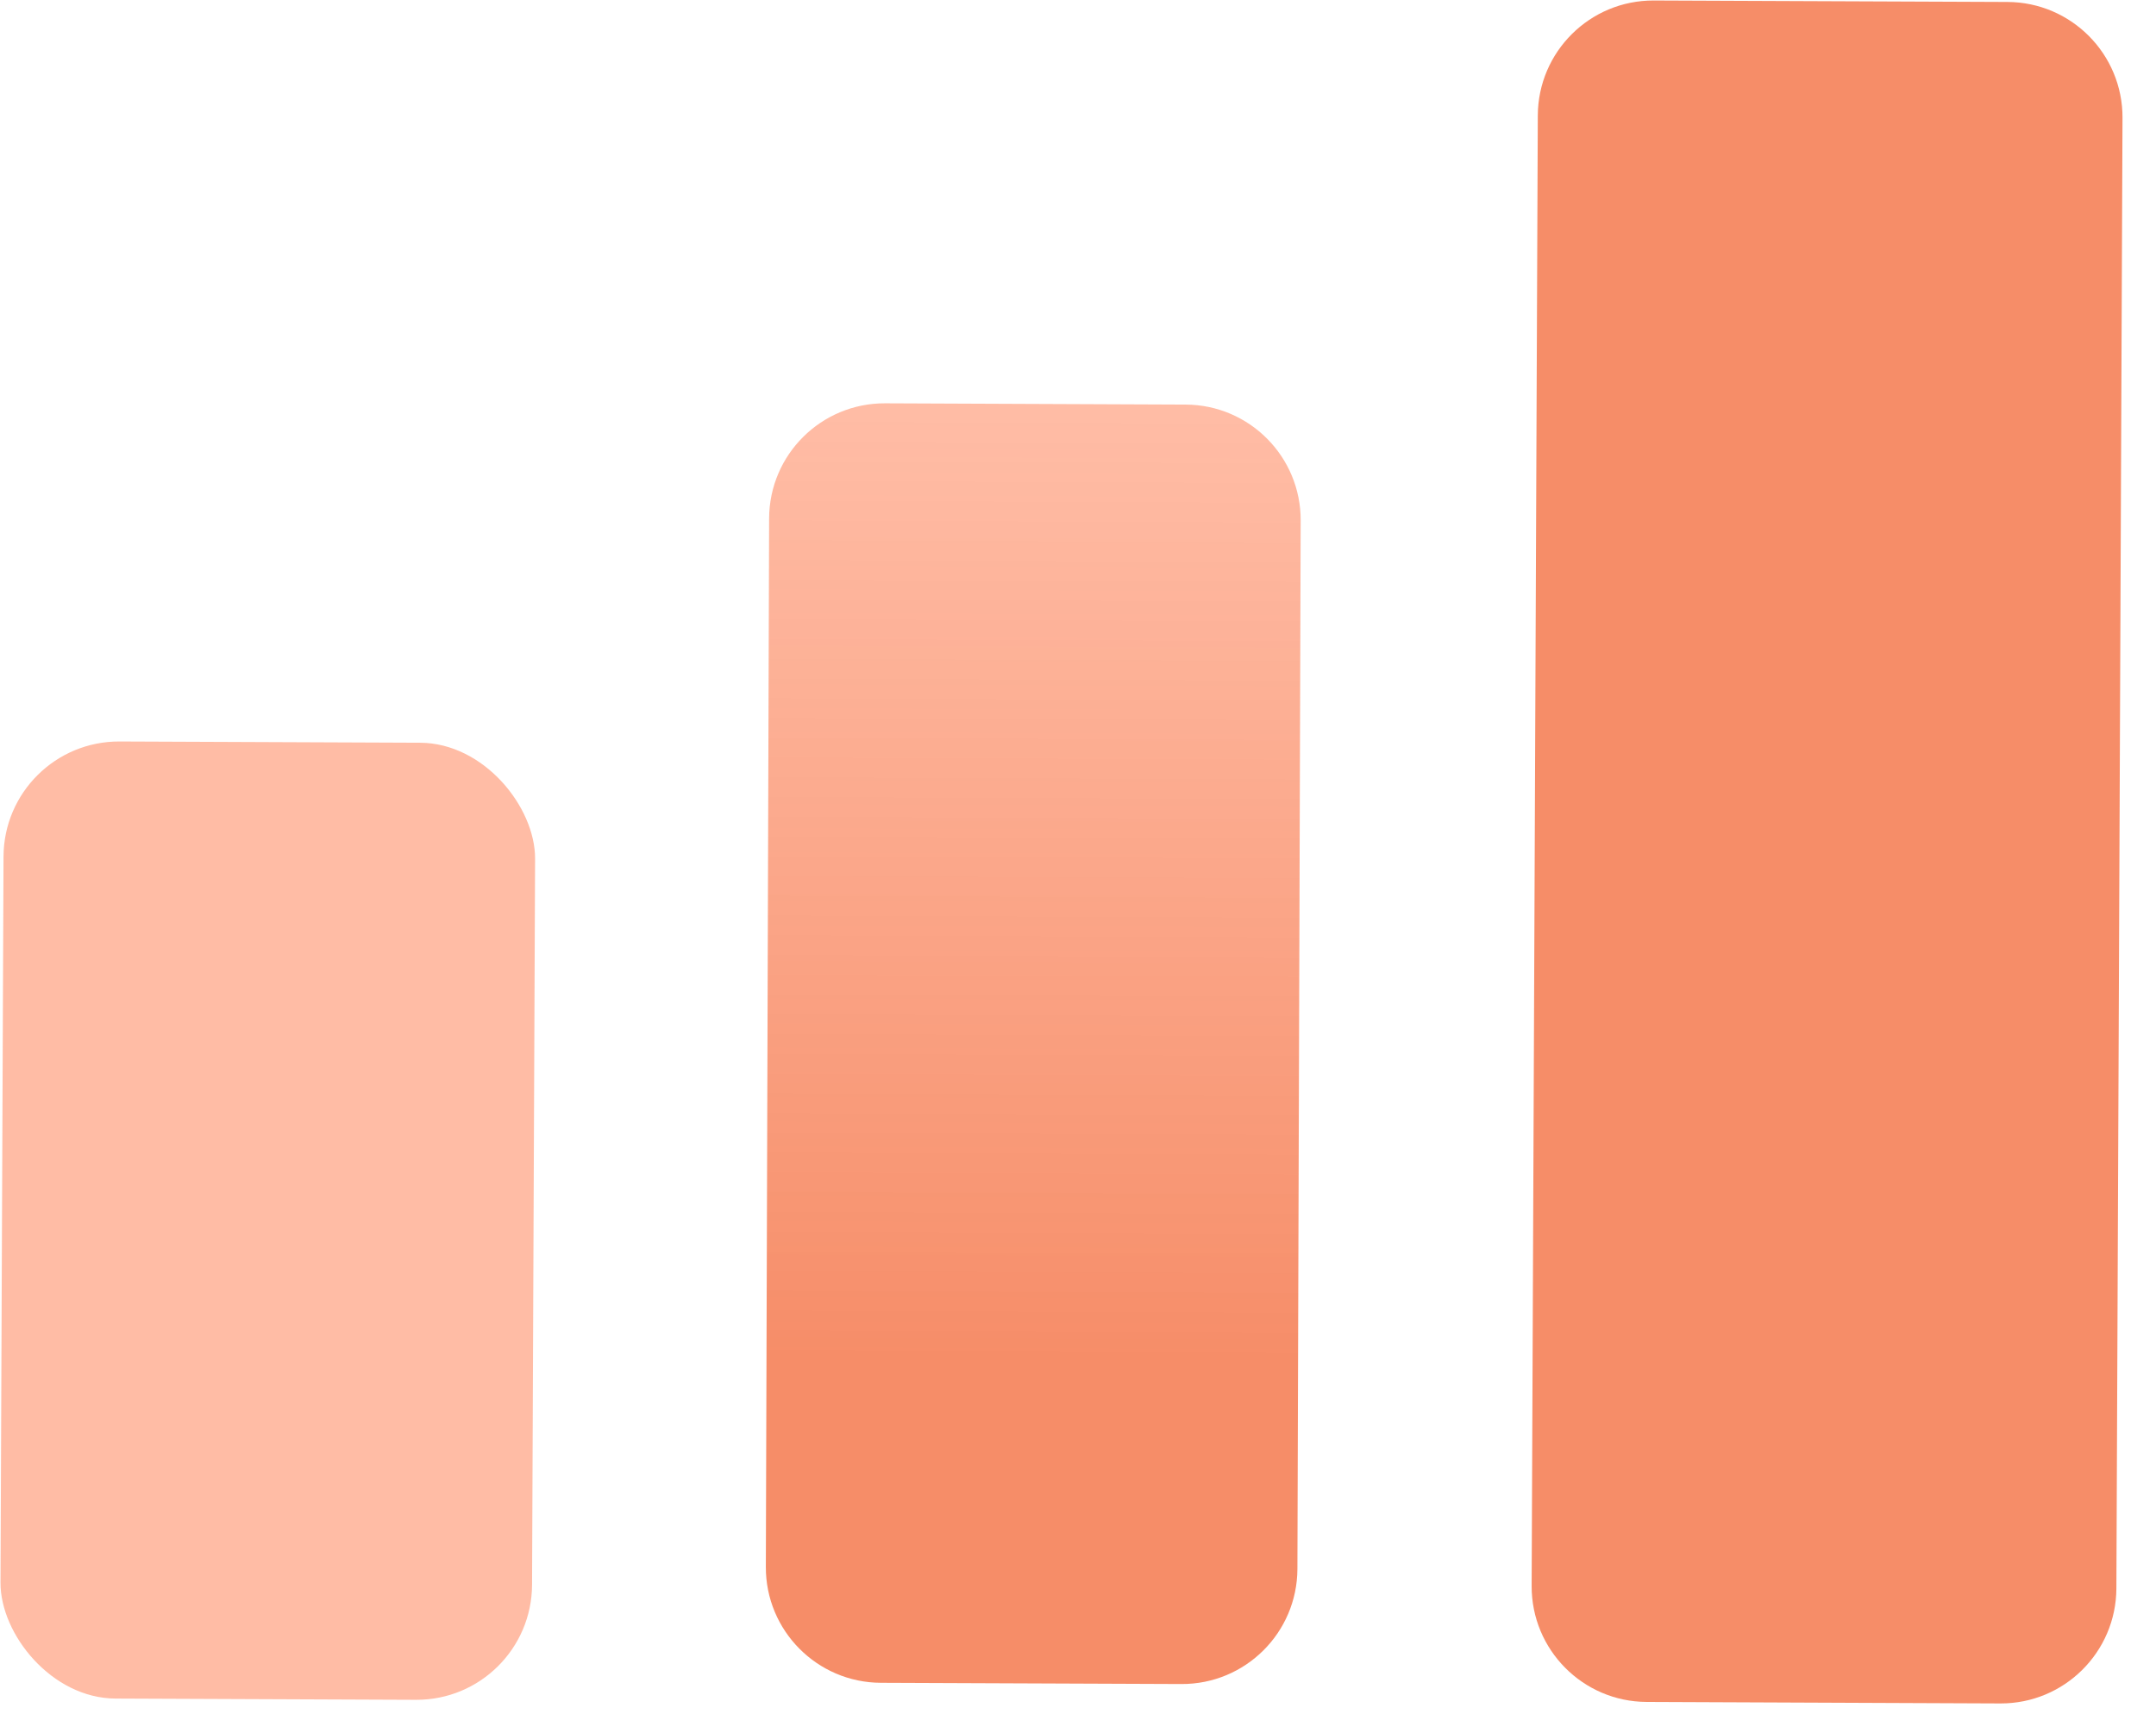
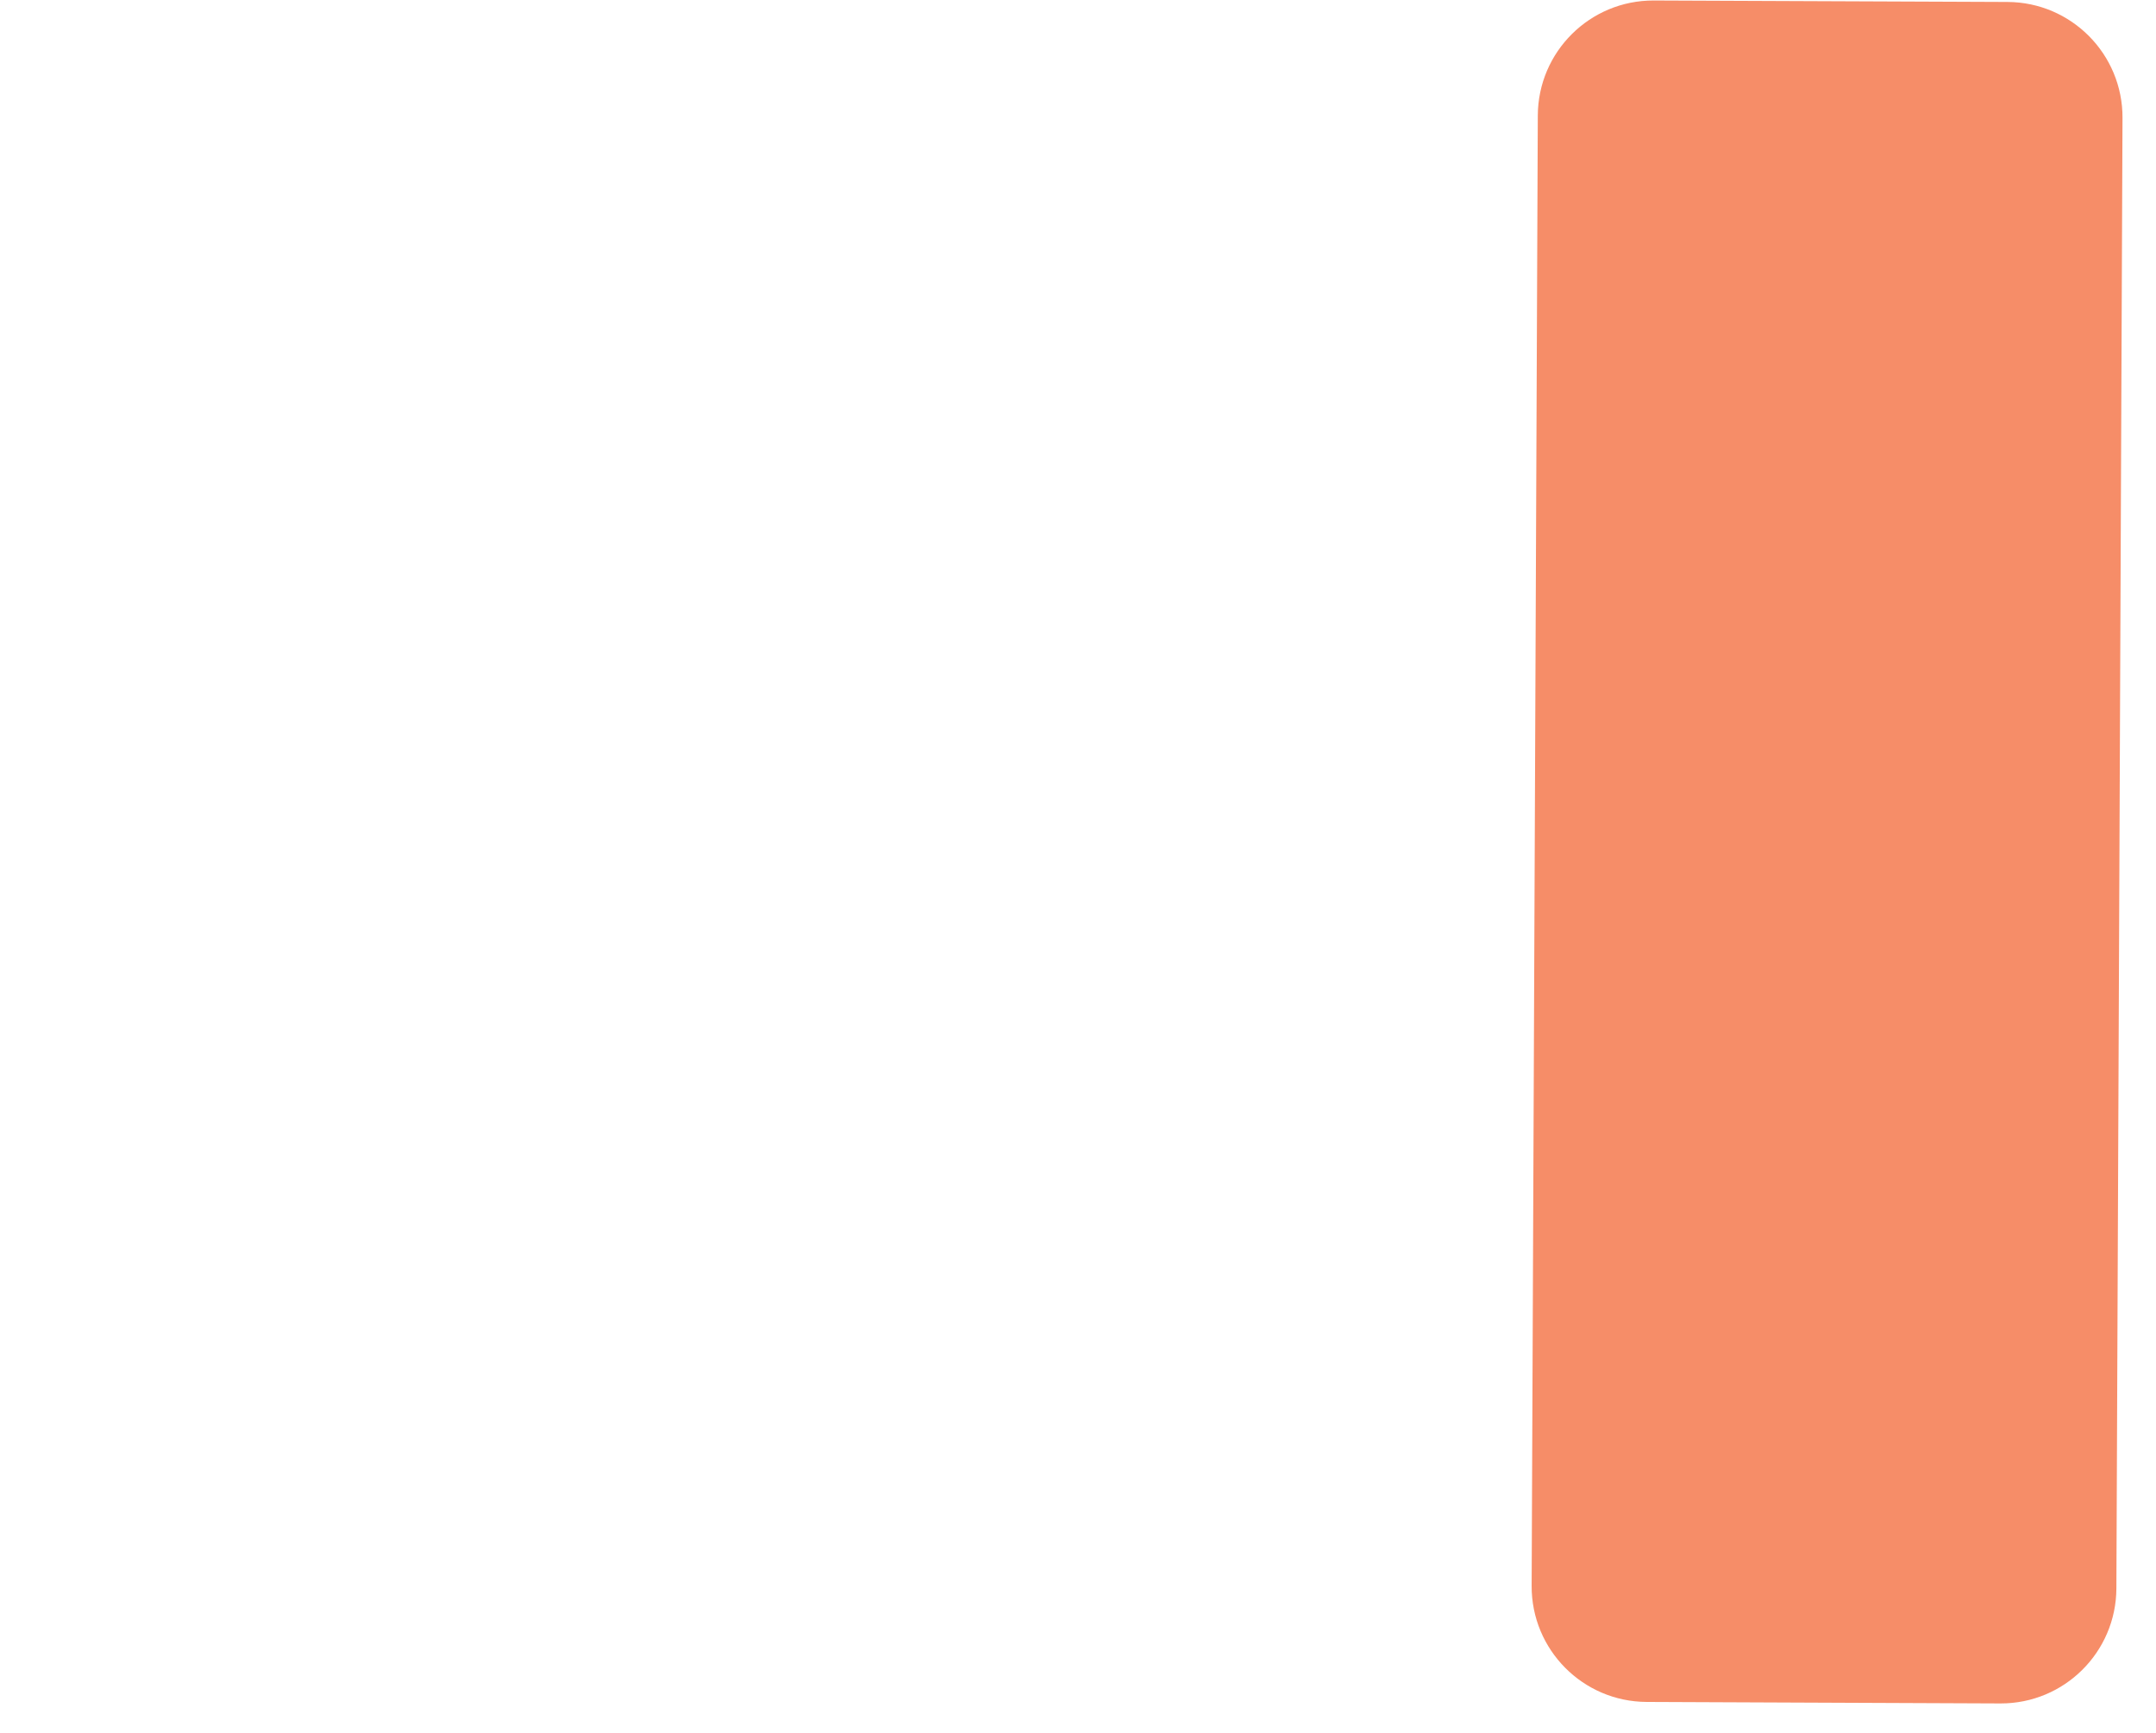
<svg xmlns="http://www.w3.org/2000/svg" width="56" height="45" viewBox="0 0 56 45" fill="none">
-   <rect x="0.104" y="19.242" width="13.807" height="24.853" rx="3" transform="rotate(0.239 0.104 19.242)" fill="#FFAD91" fill-opacity="0.81" />
-   <path d="M19.977 13.464C19.982 11.806 21.331 10.466 22.99 10.473L30.797 10.506C32.452 10.513 33.789 11.86 33.784 13.515L33.699 40.74C33.694 42.398 32.345 43.737 30.687 43.73L22.88 43.698C21.224 43.691 19.887 42.344 19.892 40.689L19.977 13.464Z" fill="url(#paint0_linear_339_2333)" />
  <path d="M39.943 3C39.95 1.343 41.298 0.006 42.955 0.013L52.143 0.051C53.8 0.058 55.137 1.406 55.13 3.063L54.971 41.246C54.964 42.903 53.616 44.24 51.959 44.234L42.771 44.195C41.114 44.188 39.777 42.84 39.783 41.183L39.943 3Z" fill="#F68D68" />
  <defs>
    <linearGradient id="paint0_linear_339_2333" x1="26.89" y1="10.49" x2="26.786" y2="35.343" gradientUnits="userSpaceOnUse">
      <stop stop-color="#FFAD91" stop-opacity="0.81" />
      <stop offset="1" stop-color="#F68D68" />
    </linearGradient>
  </defs>
</svg>